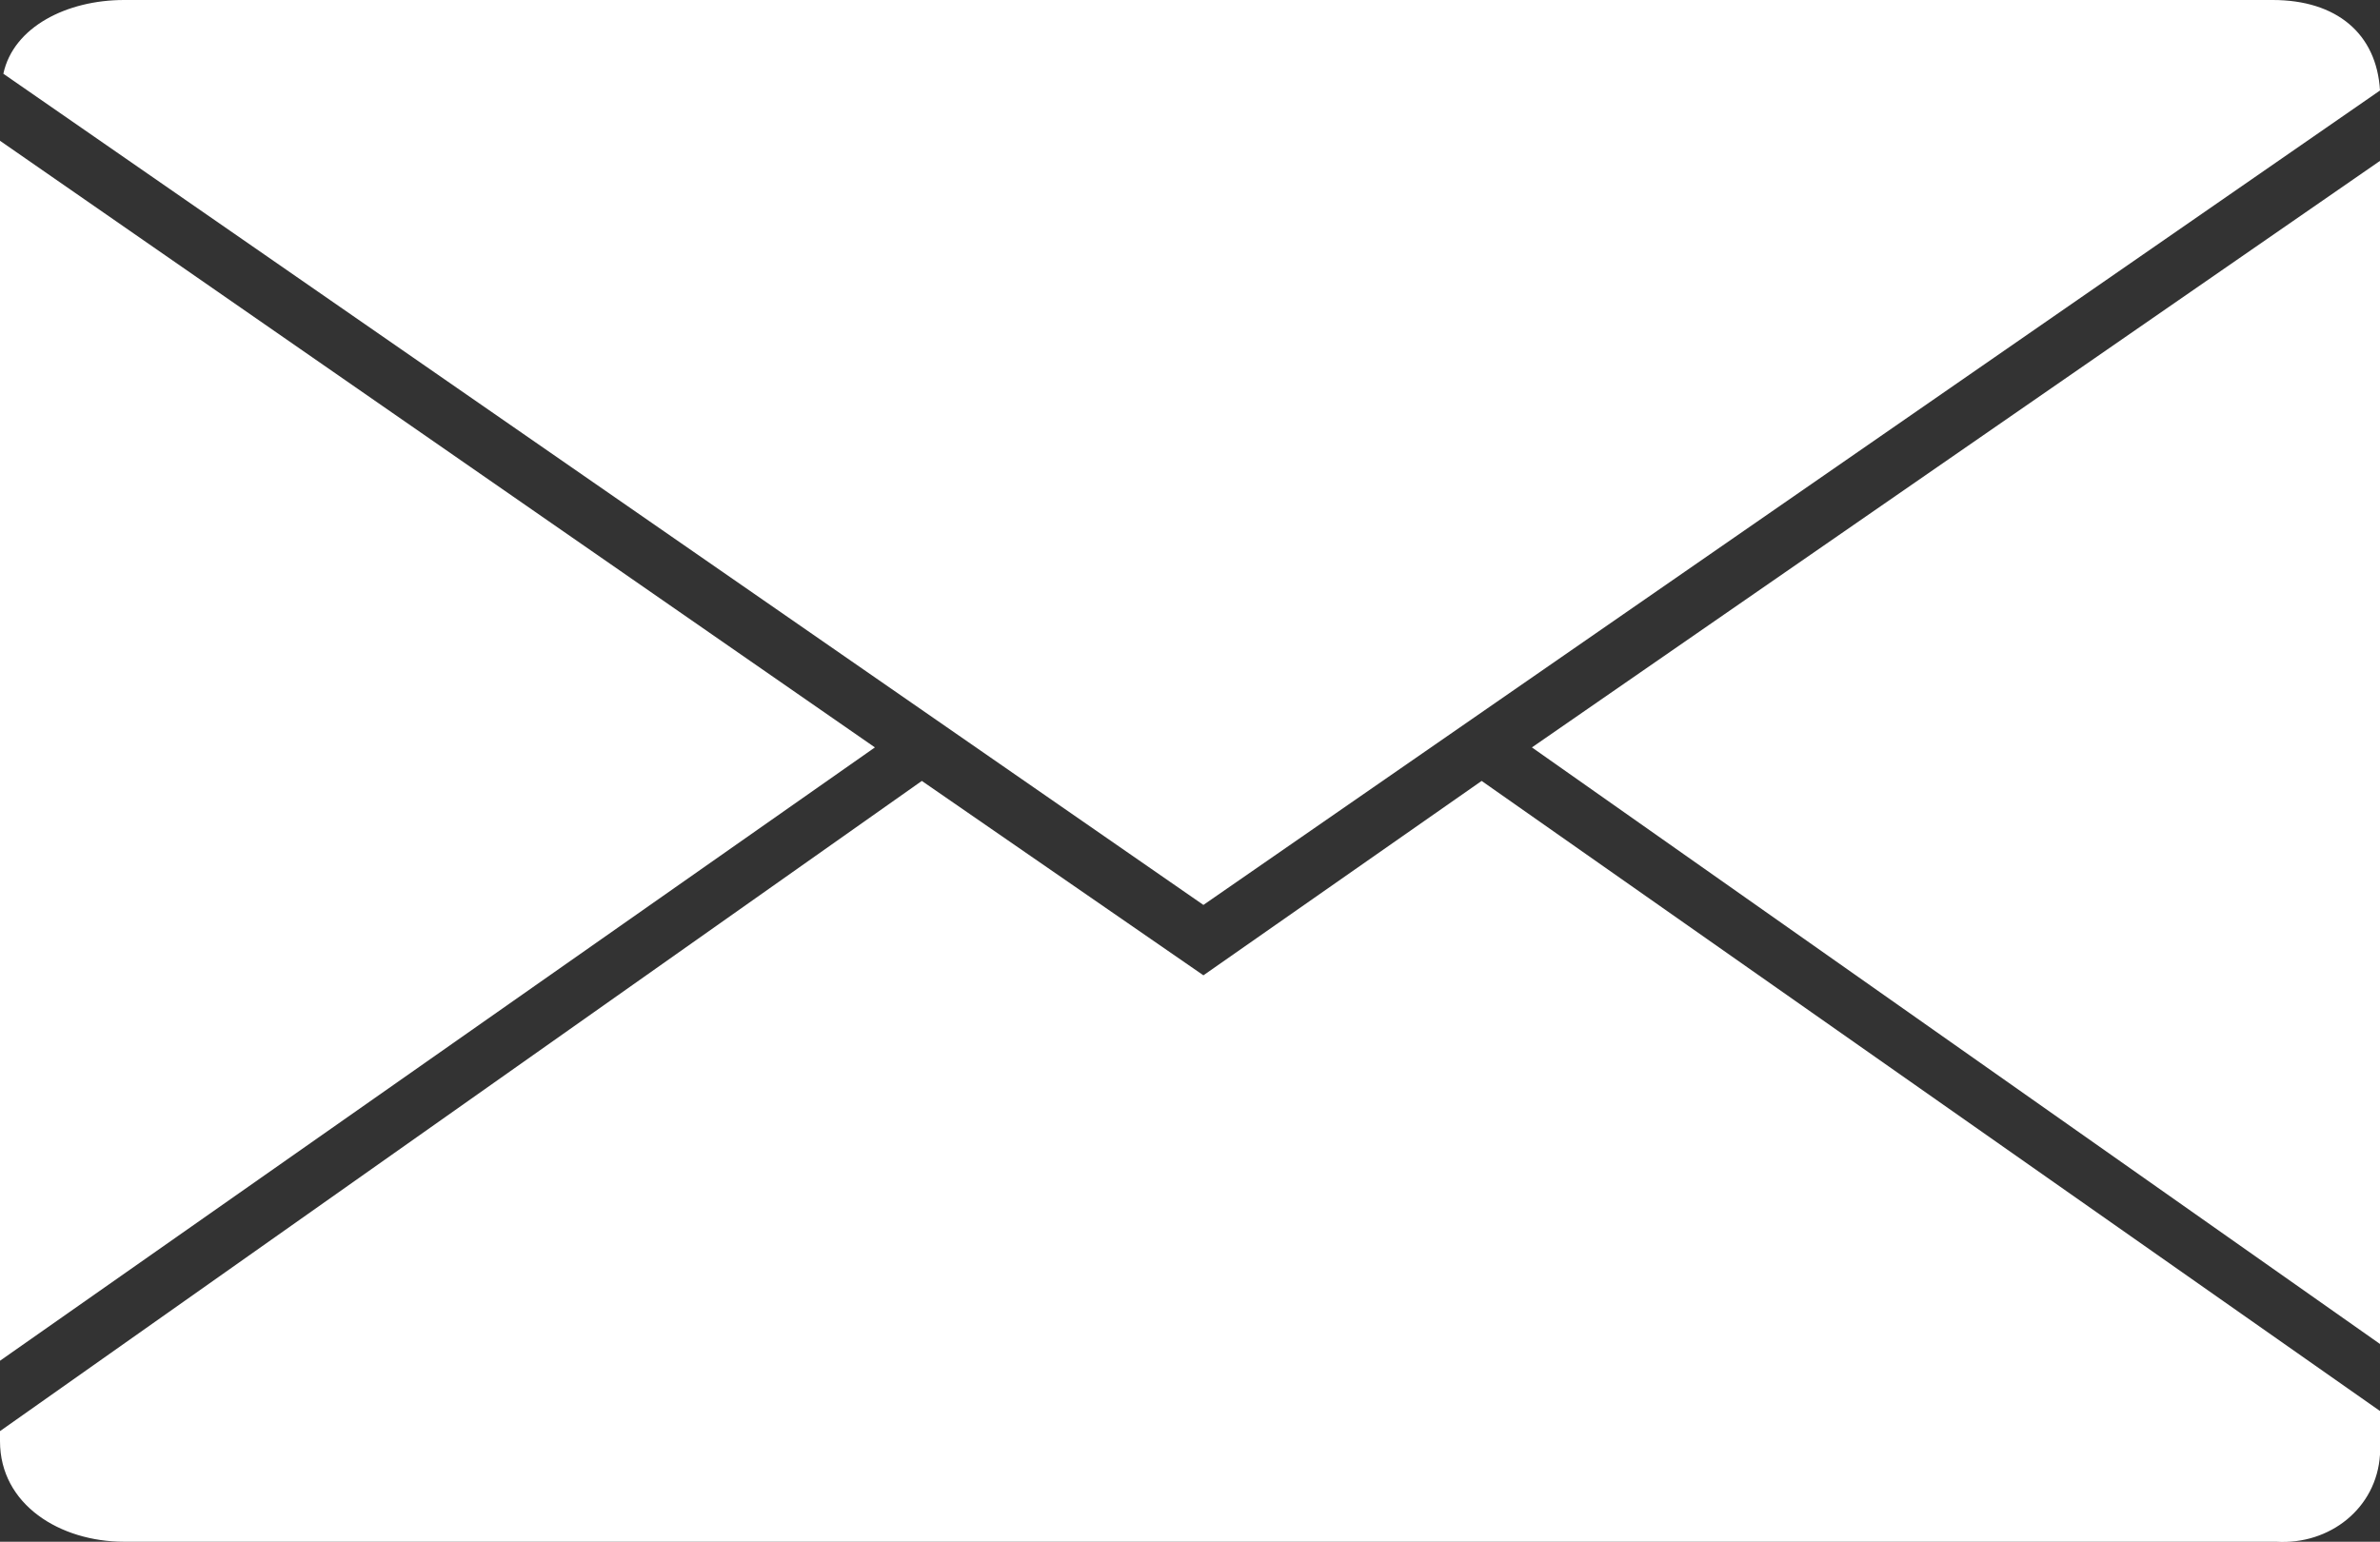
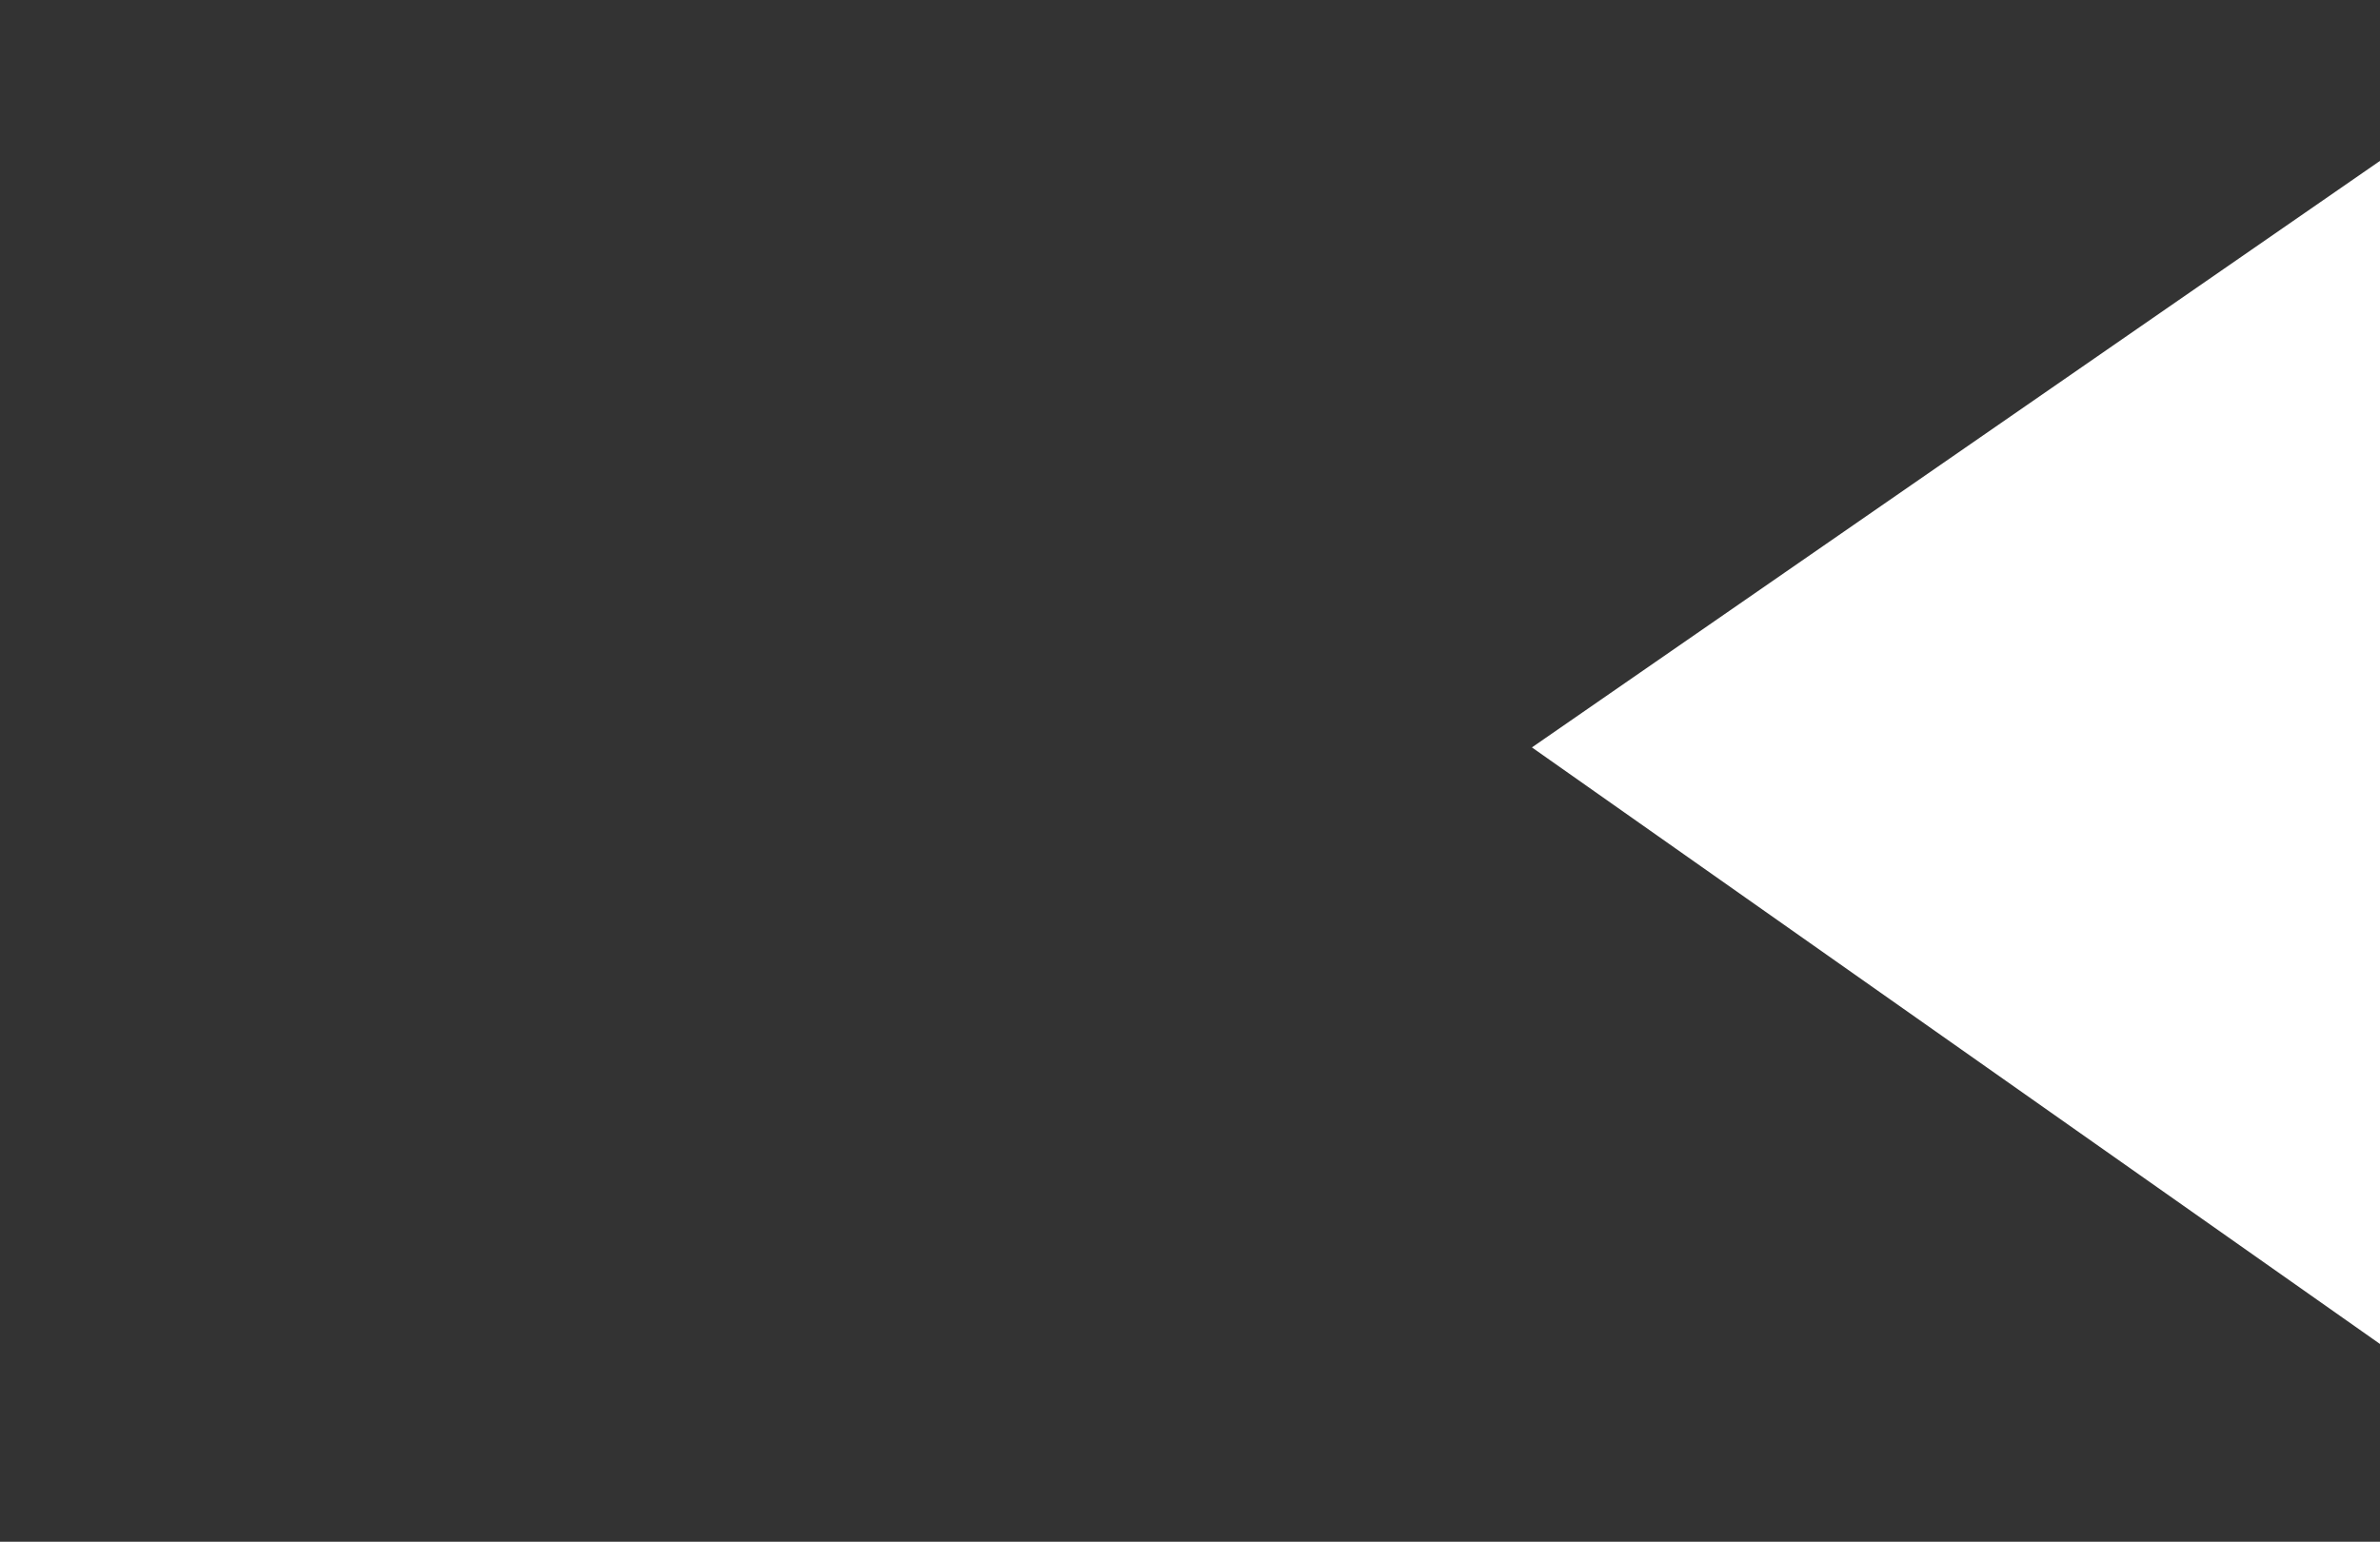
<svg xmlns="http://www.w3.org/2000/svg" viewBox="0 0 71 46" width="71" height="46">
  <rect x="0" y="0" width="71" height="46" fill="#333333" stroke="none" />
  <defs>
    <style>.st0{fill:#FFFFFF;}</style>
  </defs>
  <title>Element 1</title>
  <g id="Ebene_2">
    <g id="Ebene_1-2">
-       <path class="st0" d="M67.8,0H3.7C2,0,0.4,0.8,0.1,2.2l35.8,24.8L71,2.7C70.9,1,69.7,0,67.8,0z" />
      <polygon class="st0" points="71,40.1 71,4.8 45.7,22.3       " />
-       <polygon class="st0" points="0,4.2 0,40.6 26.1,22.3         " />
-       <path class="st0" d="M35.9,29.1l-8.4-5.8L0,42.7V43c0,1.9,1.8,3,3.7,3h64.2c1.6,0.1,3-1,3.1-2.6c0-0.1,0-0.3,0-0.4v-0.9L44.2,23.3             L35.9,29.1z" />
    </g>
  </g>
</svg>